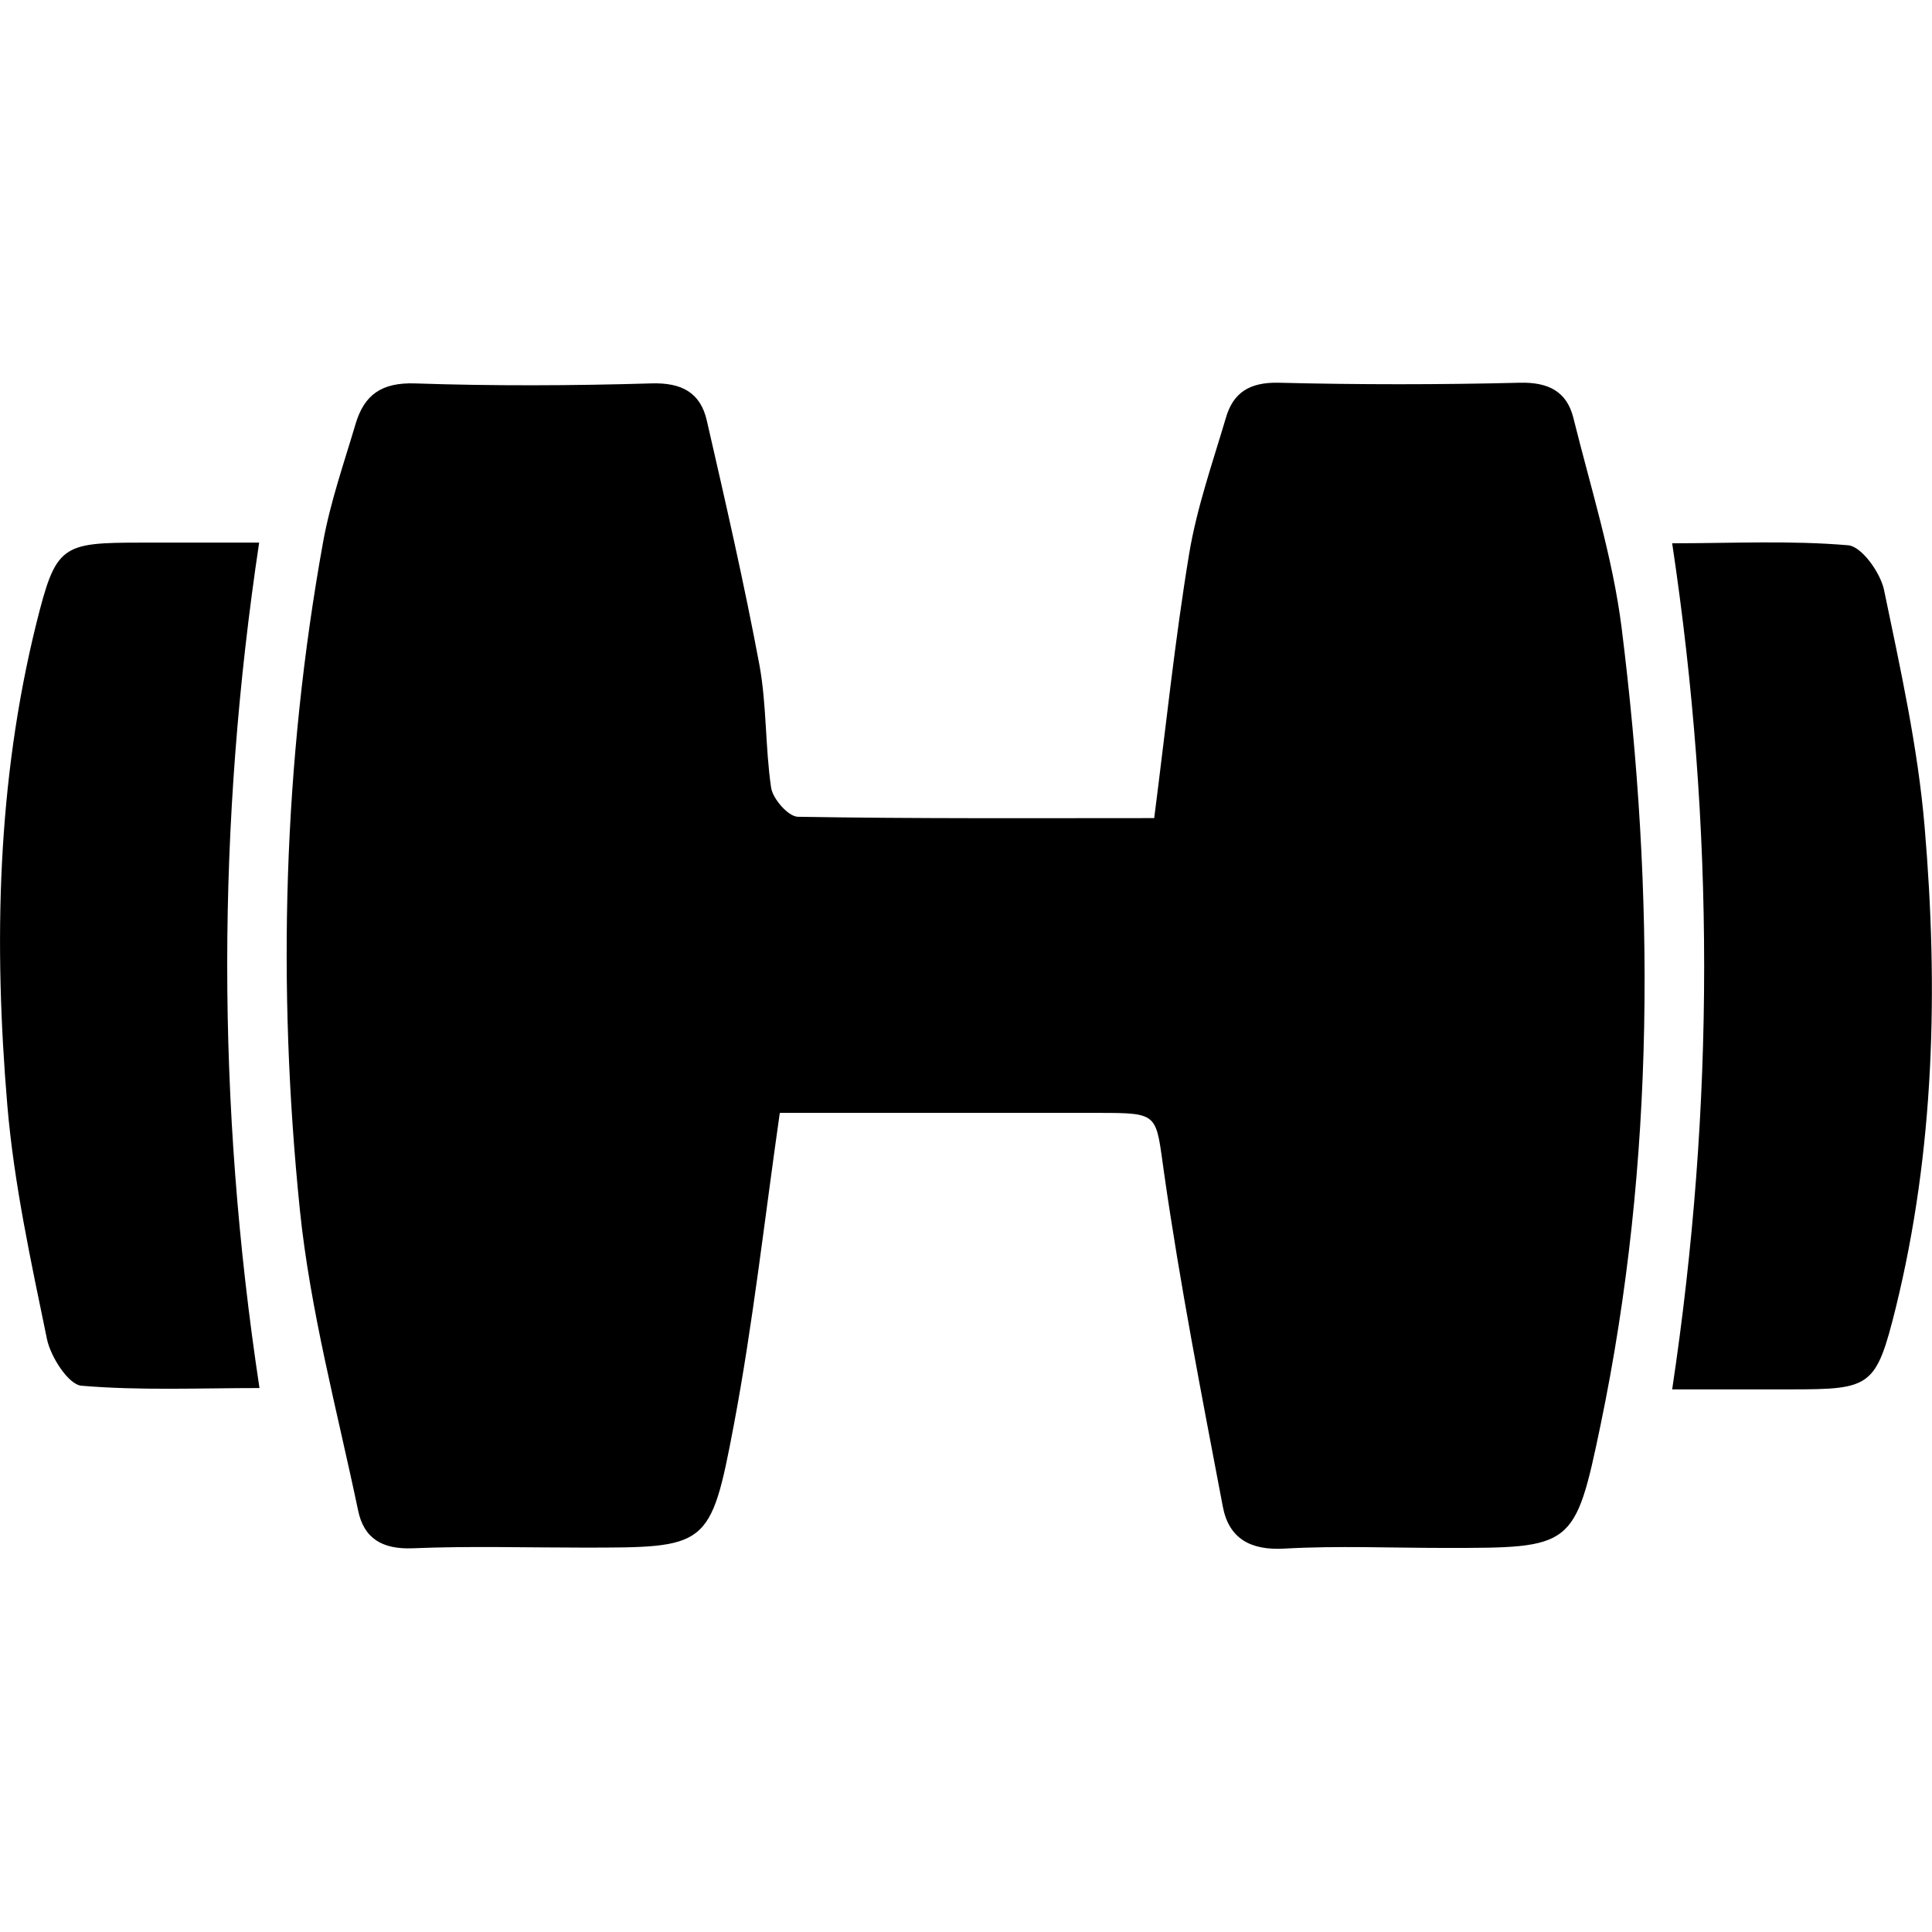
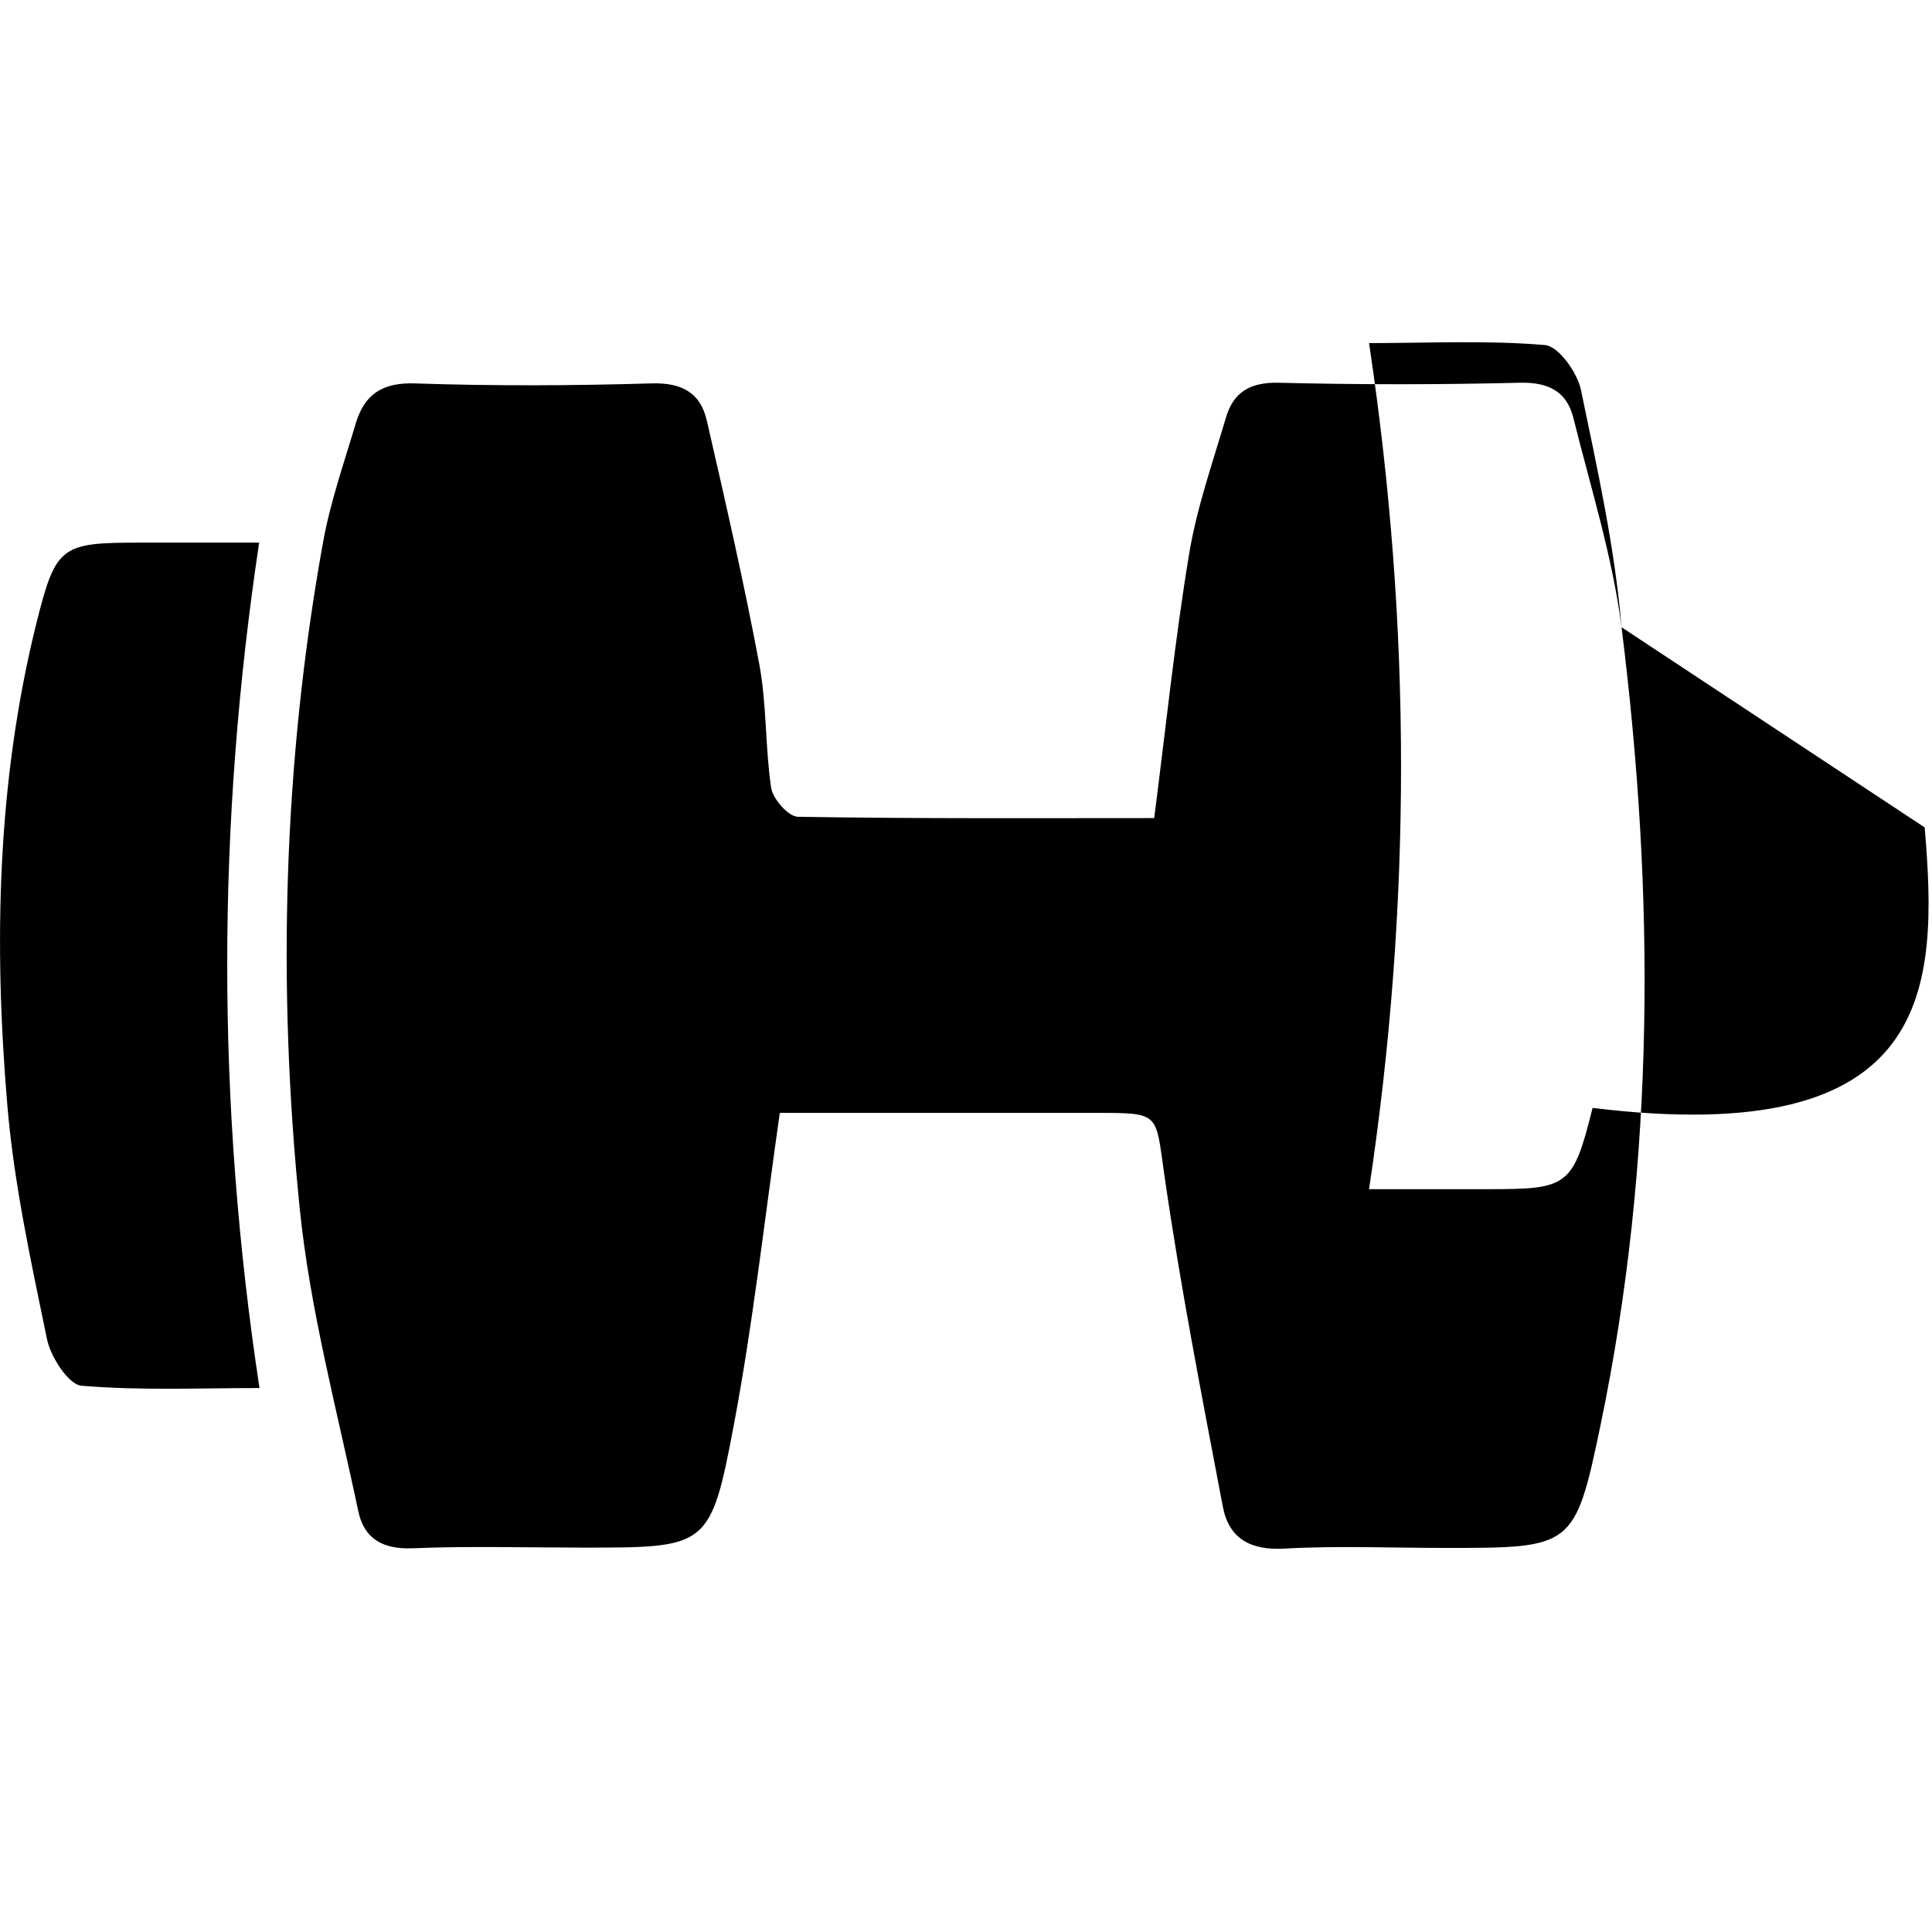
<svg xmlns="http://www.w3.org/2000/svg" version="1.1" id="Layer_1" x="0px" y="0px" viewBox="0 0 58 58" style="enable-background:new 0 0 58 58;" xml:space="preserve">
  <g>
-     <path d="M48.68,18.83c1,8,1.02,16.01-0.63,23.95c-0.77,3.7-0.84,3.69-4.67,3.69c-1.61,0-3.22-0.07-4.82,0.02   c-1.03,0.06-1.67-0.31-1.85-1.26c-0.63-3.32-1.28-6.64-1.76-9.99c-0.26-1.81-0.12-1.83-1.97-1.83c-3.21,0-6.42,0-9.57,0   c-0.47,3.29-0.81,6.35-1.38,9.37c-0.7,3.7-0.79,3.68-4.54,3.68c-1.7,0-3.4-0.05-5.09,0.02c-0.93,0.04-1.48-0.3-1.65-1.14   C10.12,42.34,9.31,39.34,9,36.3c-0.68-6.69-0.5-13.39,0.7-20.03c0.22-1.21,0.63-2.38,0.98-3.56c0.26-0.86,0.78-1.23,1.77-1.2   c2.36,0.08,4.74,0.07,7.1,0c0.92-0.03,1.48,0.28,1.67,1.12c0.56,2.44,1.12,4.88,1.58,7.34c0.22,1.21,0.17,2.46,0.35,3.68   c0.05,0.33,0.51,0.86,0.8,0.87c3.57,0.06,7.13,0.04,10.7,0.04c0.35-2.72,0.62-5.34,1.05-7.94c0.23-1.38,0.7-2.72,1.1-4.07   c0.22-0.77,0.72-1.08,1.59-1.06c2.41,0.06,4.82,0.06,7.24,0c0.85-0.02,1.4,0.26,1.6,1.04C47.75,14.63,48.41,16.71,48.68,18.83z    M57.78,24.84c-0.2-2.39-0.73-4.77-1.22-7.13c-0.11-0.52-0.67-1.3-1.07-1.34c-1.74-0.15-3.5-0.06-5.29-0.06   c1.28,8.54,1.28,16.87,0,25.4c1.25,0,2.4,0,3.56,0c2.41,0,2.56-0.07,3.15-2.44C58.08,34.52,58.19,29.67,57.78,24.84z M7.78,16.29   c-1.22,0-2.37,0-3.53,0c-2.42,0-2.57,0.07-3.16,2.43c-1.18,4.76-1.28,9.61-0.87,14.46c0.2,2.36,0.71,4.69,1.19,7.02   c0.11,0.53,0.64,1.36,1.03,1.4c1.77,0.15,3.56,0.07,5.35,0.07C6.49,33.09,6.51,24.75,7.78,16.29z" />
+     <path d="M48.68,18.83c1,8,1.02,16.01-0.63,23.95c-0.77,3.7-0.84,3.69-4.67,3.69c-1.61,0-3.22-0.07-4.82,0.02   c-1.03,0.06-1.67-0.31-1.85-1.26c-0.63-3.32-1.28-6.64-1.76-9.99c-0.26-1.81-0.12-1.83-1.97-1.83c-3.21,0-6.42,0-9.57,0   c-0.47,3.29-0.81,6.35-1.38,9.37c-0.7,3.7-0.79,3.68-4.54,3.68c-1.7,0-3.4-0.05-5.09,0.02c-0.93,0.04-1.48-0.3-1.65-1.14   C10.12,42.34,9.31,39.34,9,36.3c-0.68-6.69-0.5-13.39,0.7-20.03c0.22-1.21,0.63-2.38,0.98-3.56c0.26-0.86,0.78-1.23,1.77-1.2   c2.36,0.08,4.74,0.07,7.1,0c0.92-0.03,1.48,0.28,1.67,1.12c0.56,2.44,1.12,4.88,1.58,7.34c0.22,1.21,0.17,2.46,0.35,3.68   c0.05,0.33,0.51,0.86,0.8,0.87c3.57,0.06,7.13,0.04,10.7,0.04c0.35-2.72,0.62-5.34,1.05-7.94c0.23-1.38,0.7-2.72,1.1-4.07   c0.22-0.77,0.72-1.08,1.59-1.06c2.41,0.06,4.82,0.06,7.24,0c0.85-0.02,1.4,0.26,1.6,1.04C47.75,14.63,48.41,16.71,48.68,18.83z    c-0.2-2.39-0.73-4.77-1.22-7.13c-0.11-0.52-0.67-1.3-1.07-1.34c-1.74-0.15-3.5-0.06-5.29-0.06   c1.28,8.54,1.28,16.87,0,25.4c1.25,0,2.4,0,3.56,0c2.41,0,2.56-0.07,3.15-2.44C58.08,34.52,58.19,29.67,57.78,24.84z M7.78,16.29   c-1.22,0-2.37,0-3.53,0c-2.42,0-2.57,0.07-3.16,2.43c-1.18,4.76-1.28,9.61-0.87,14.46c0.2,2.36,0.71,4.69,1.19,7.02   c0.11,0.53,0.64,1.36,1.03,1.4c1.77,0.15,3.56,0.07,5.35,0.07C6.49,33.09,6.51,24.75,7.78,16.29z" />
  </g>
</svg>